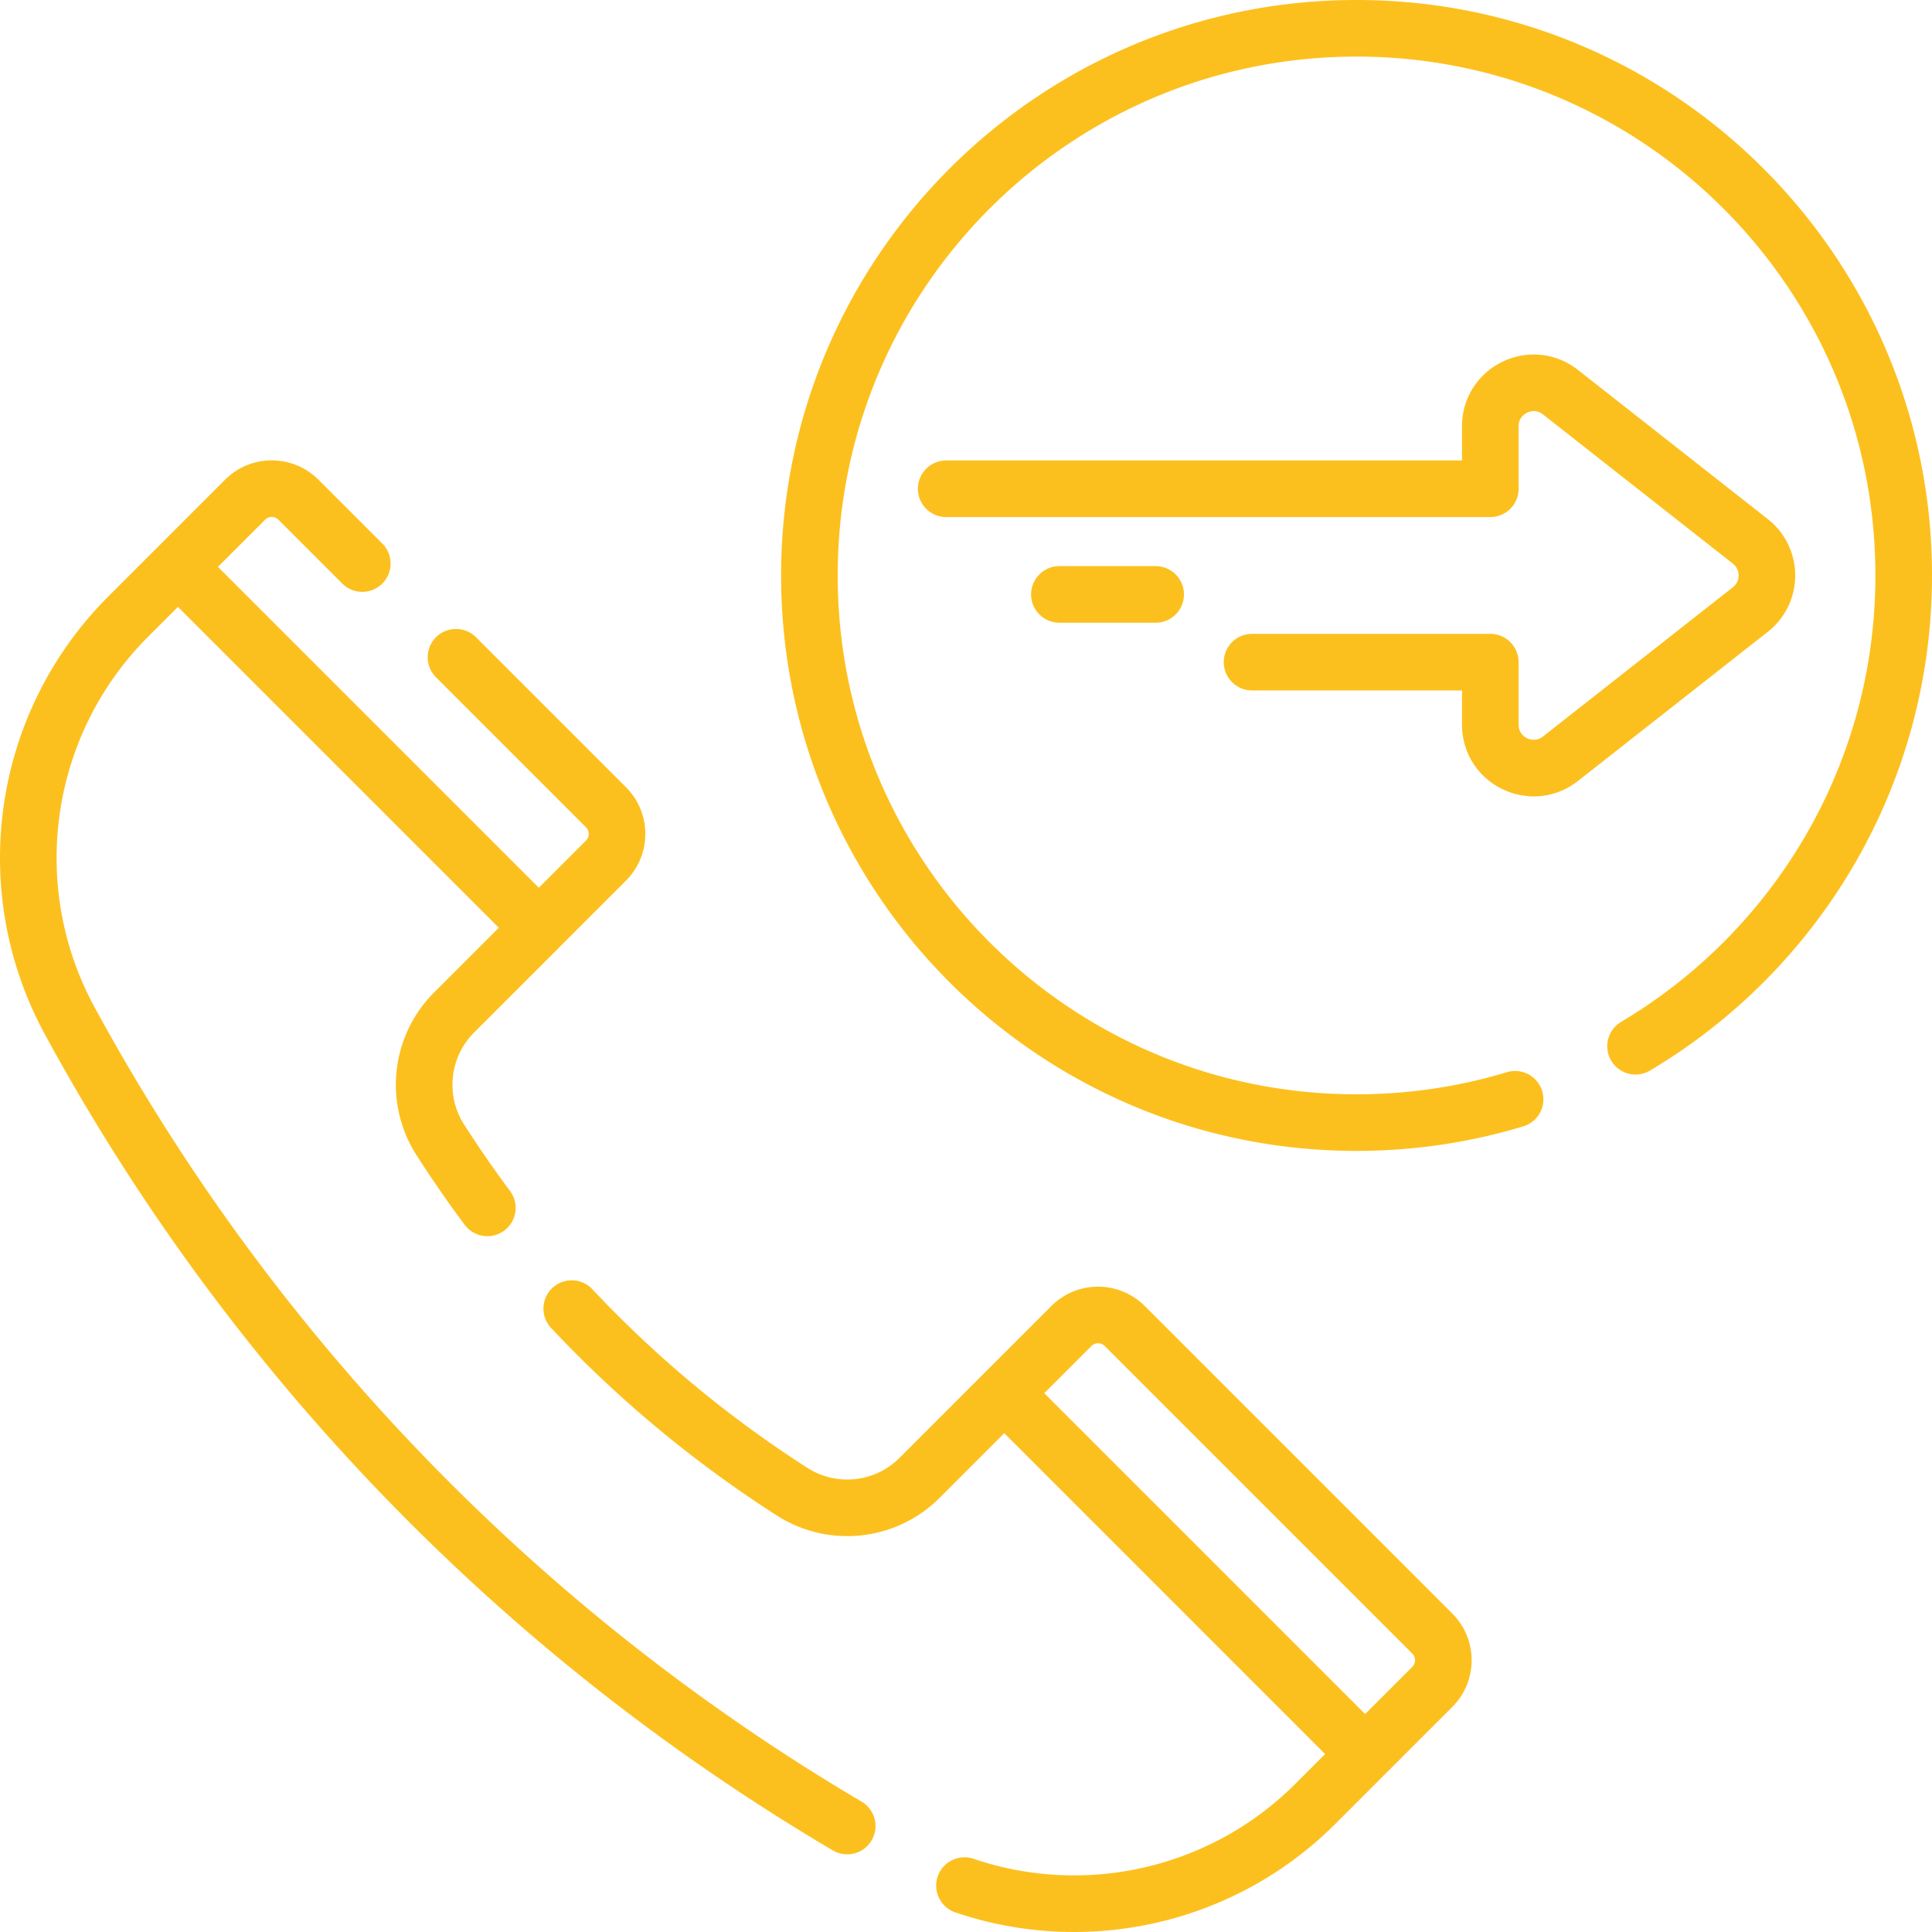
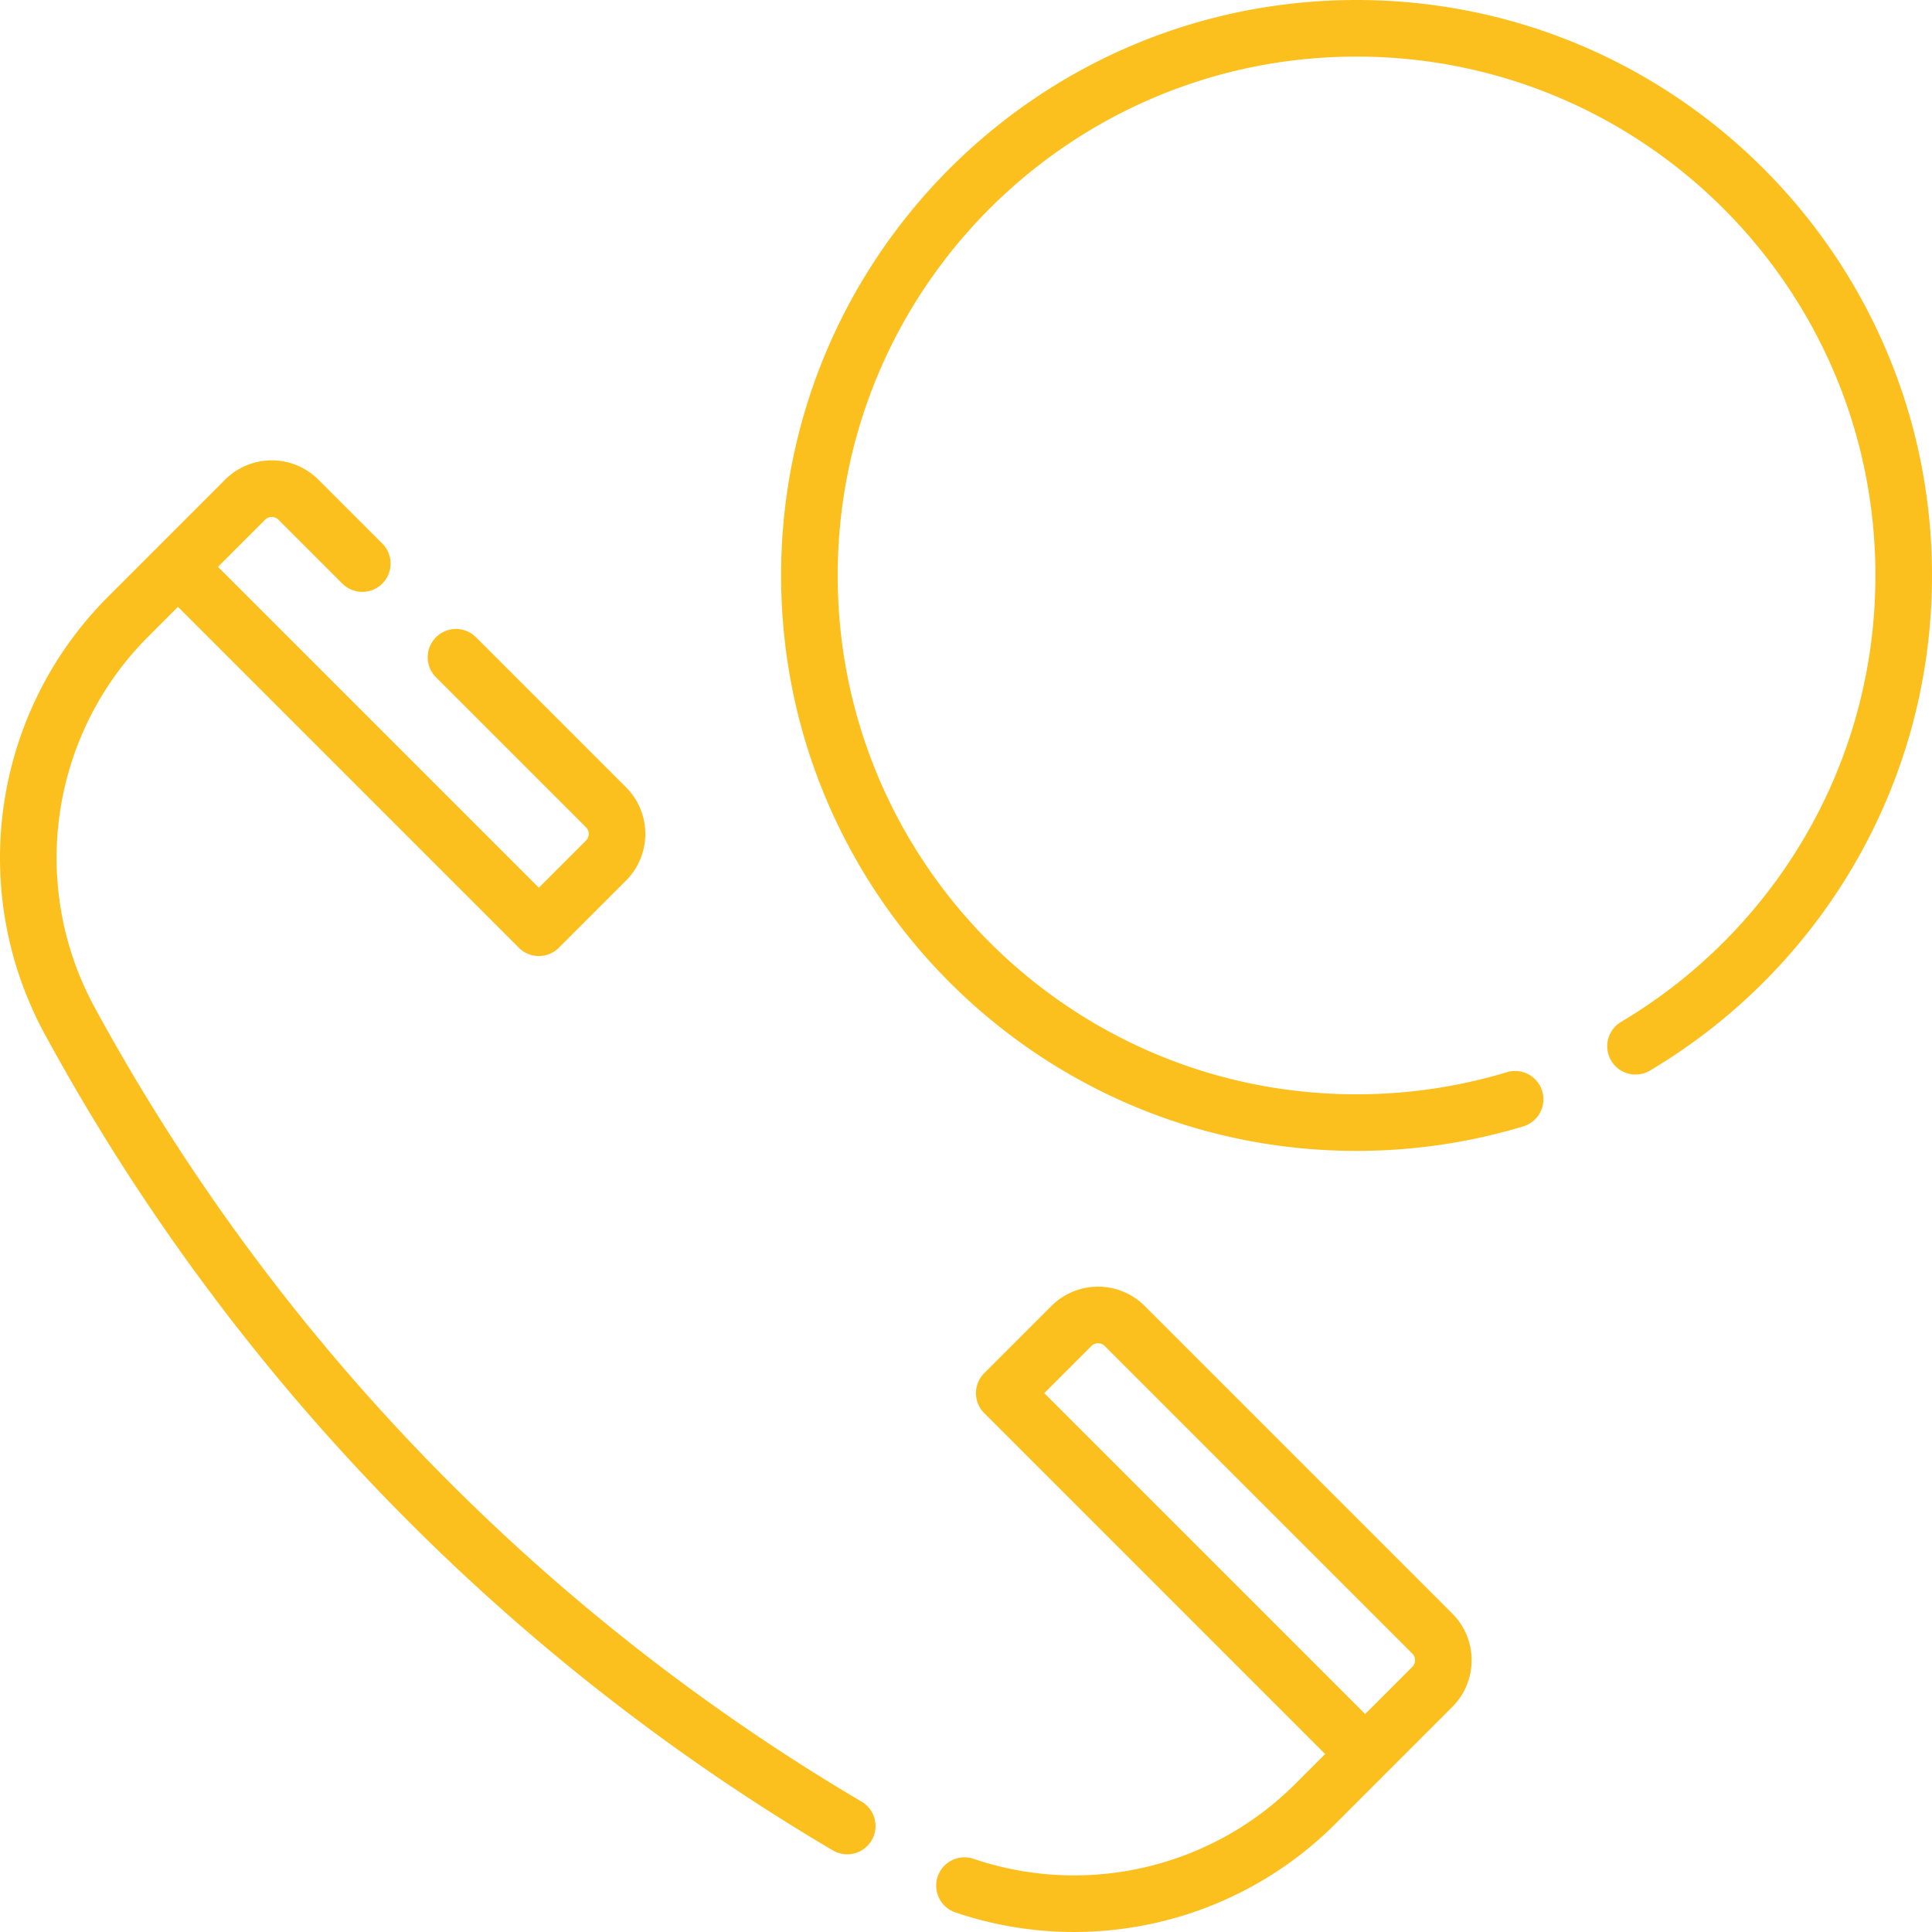
<svg xmlns="http://www.w3.org/2000/svg" version="1.1" width="512" height="512" x="0" y="0" viewBox="0 0 512 512" style="enable-background:new 0 0 512 512" xml:space="preserve" class="">
  <g>
    <path d="M401.517 291.319c-13.299 4.02-27.406 6.181-42.017 6.181-80.081 0-145-64.919-145-145s64.919-145 145-145 145 64.919 145 145c0 53.078-28.519 99.495-71.07 124.763M298.074 351.411l81.497 81.497c3.905 3.905 3.905 10.237 0 14.142l-17.793 17.793-95.64-95.64 17.793-17.793c3.906-3.905 10.237-3.905 14.143.001zM120.842 174.179l39.747 39.747c3.905 3.905 3.905 10.237 0 14.142l-17.793 17.793-95.64-95.64 17.793-17.793c3.905-3.905 10.237-3.905 14.142 0l16.92 16.92M255.595 499.706c32.176 10.932 68.373 2.948 93.019-21.698l12.391-12.391M46.384 150.995l-12.391 12.391C5.655 191.724-.655 235.331 18.487 270.54h0a556.2 556.2 0 0 0 206.035 213.377" style="stroke-width:15;stroke-linecap:round;stroke-linejoin:round;stroke-miterlimit:10;" fill="none" stroke="#fcc01e" stroke-width="15" stroke-linecap="round" stroke-linejoin="round" stroke-miterlimit="10" data-original="#000000" class="" opacity="1" />
-     <path d="M129.151 320.099a307.477 307.477 0 0 1-12.463-18.018h0c-6.862-10.717-5.342-24.764 3.655-33.764l21.68-21.682M265.365 369.977l-21.677 21.677c-9 9-23.05 10.521-33.767 3.655l-.058-.037a307.748 307.748 0 0 1-58.348-48.48M250.75 129.526h144.196v-16.57c0-9.585 11.047-14.955 18.584-9.033l50.33 39.545c5.853 4.599 5.853 13.466 0 18.065l-50.33 39.545c-7.537 5.922-18.584.552-18.584-9.033v-16.57h-63.139M306.261 157.526H280.75" style="stroke-width:15;stroke-linecap:round;stroke-linejoin:round;stroke-miterlimit:10;" fill="none" stroke="#fcc01e" stroke-width="15" stroke-linecap="round" stroke-linejoin="round" stroke-miterlimit="10" data-original="#000000" class="" opacity="1" />
  </g>
</svg>